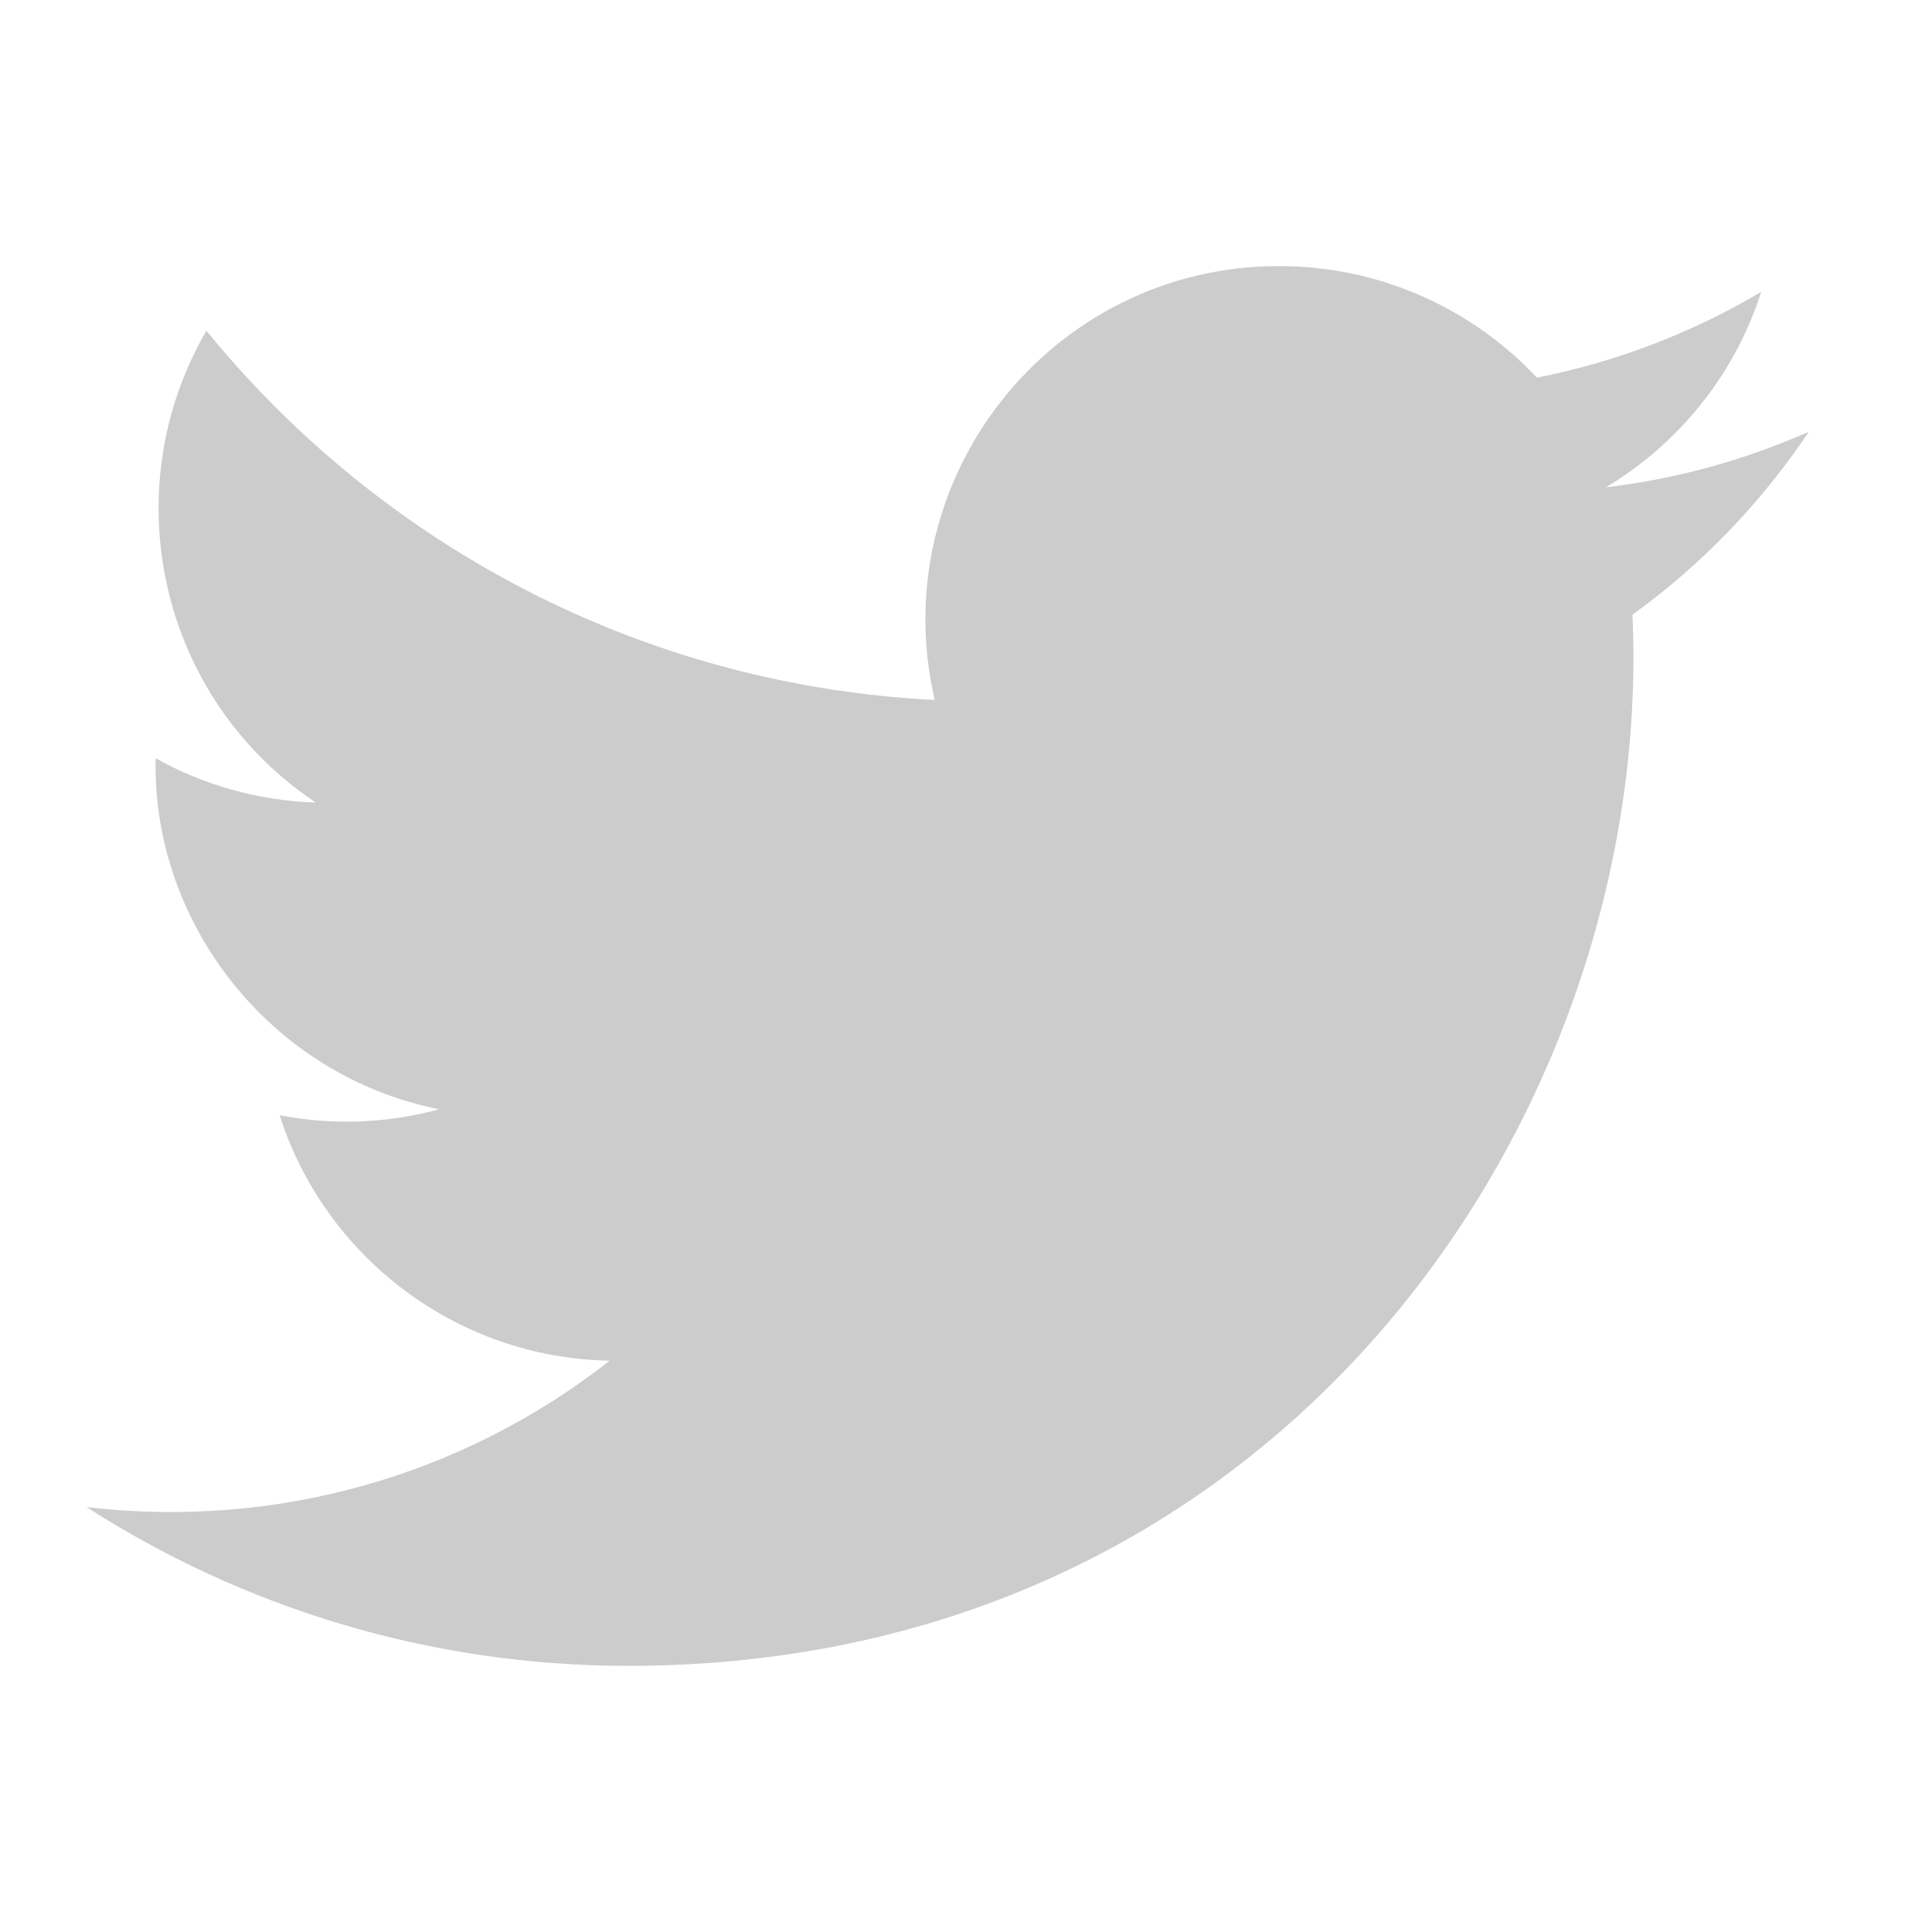
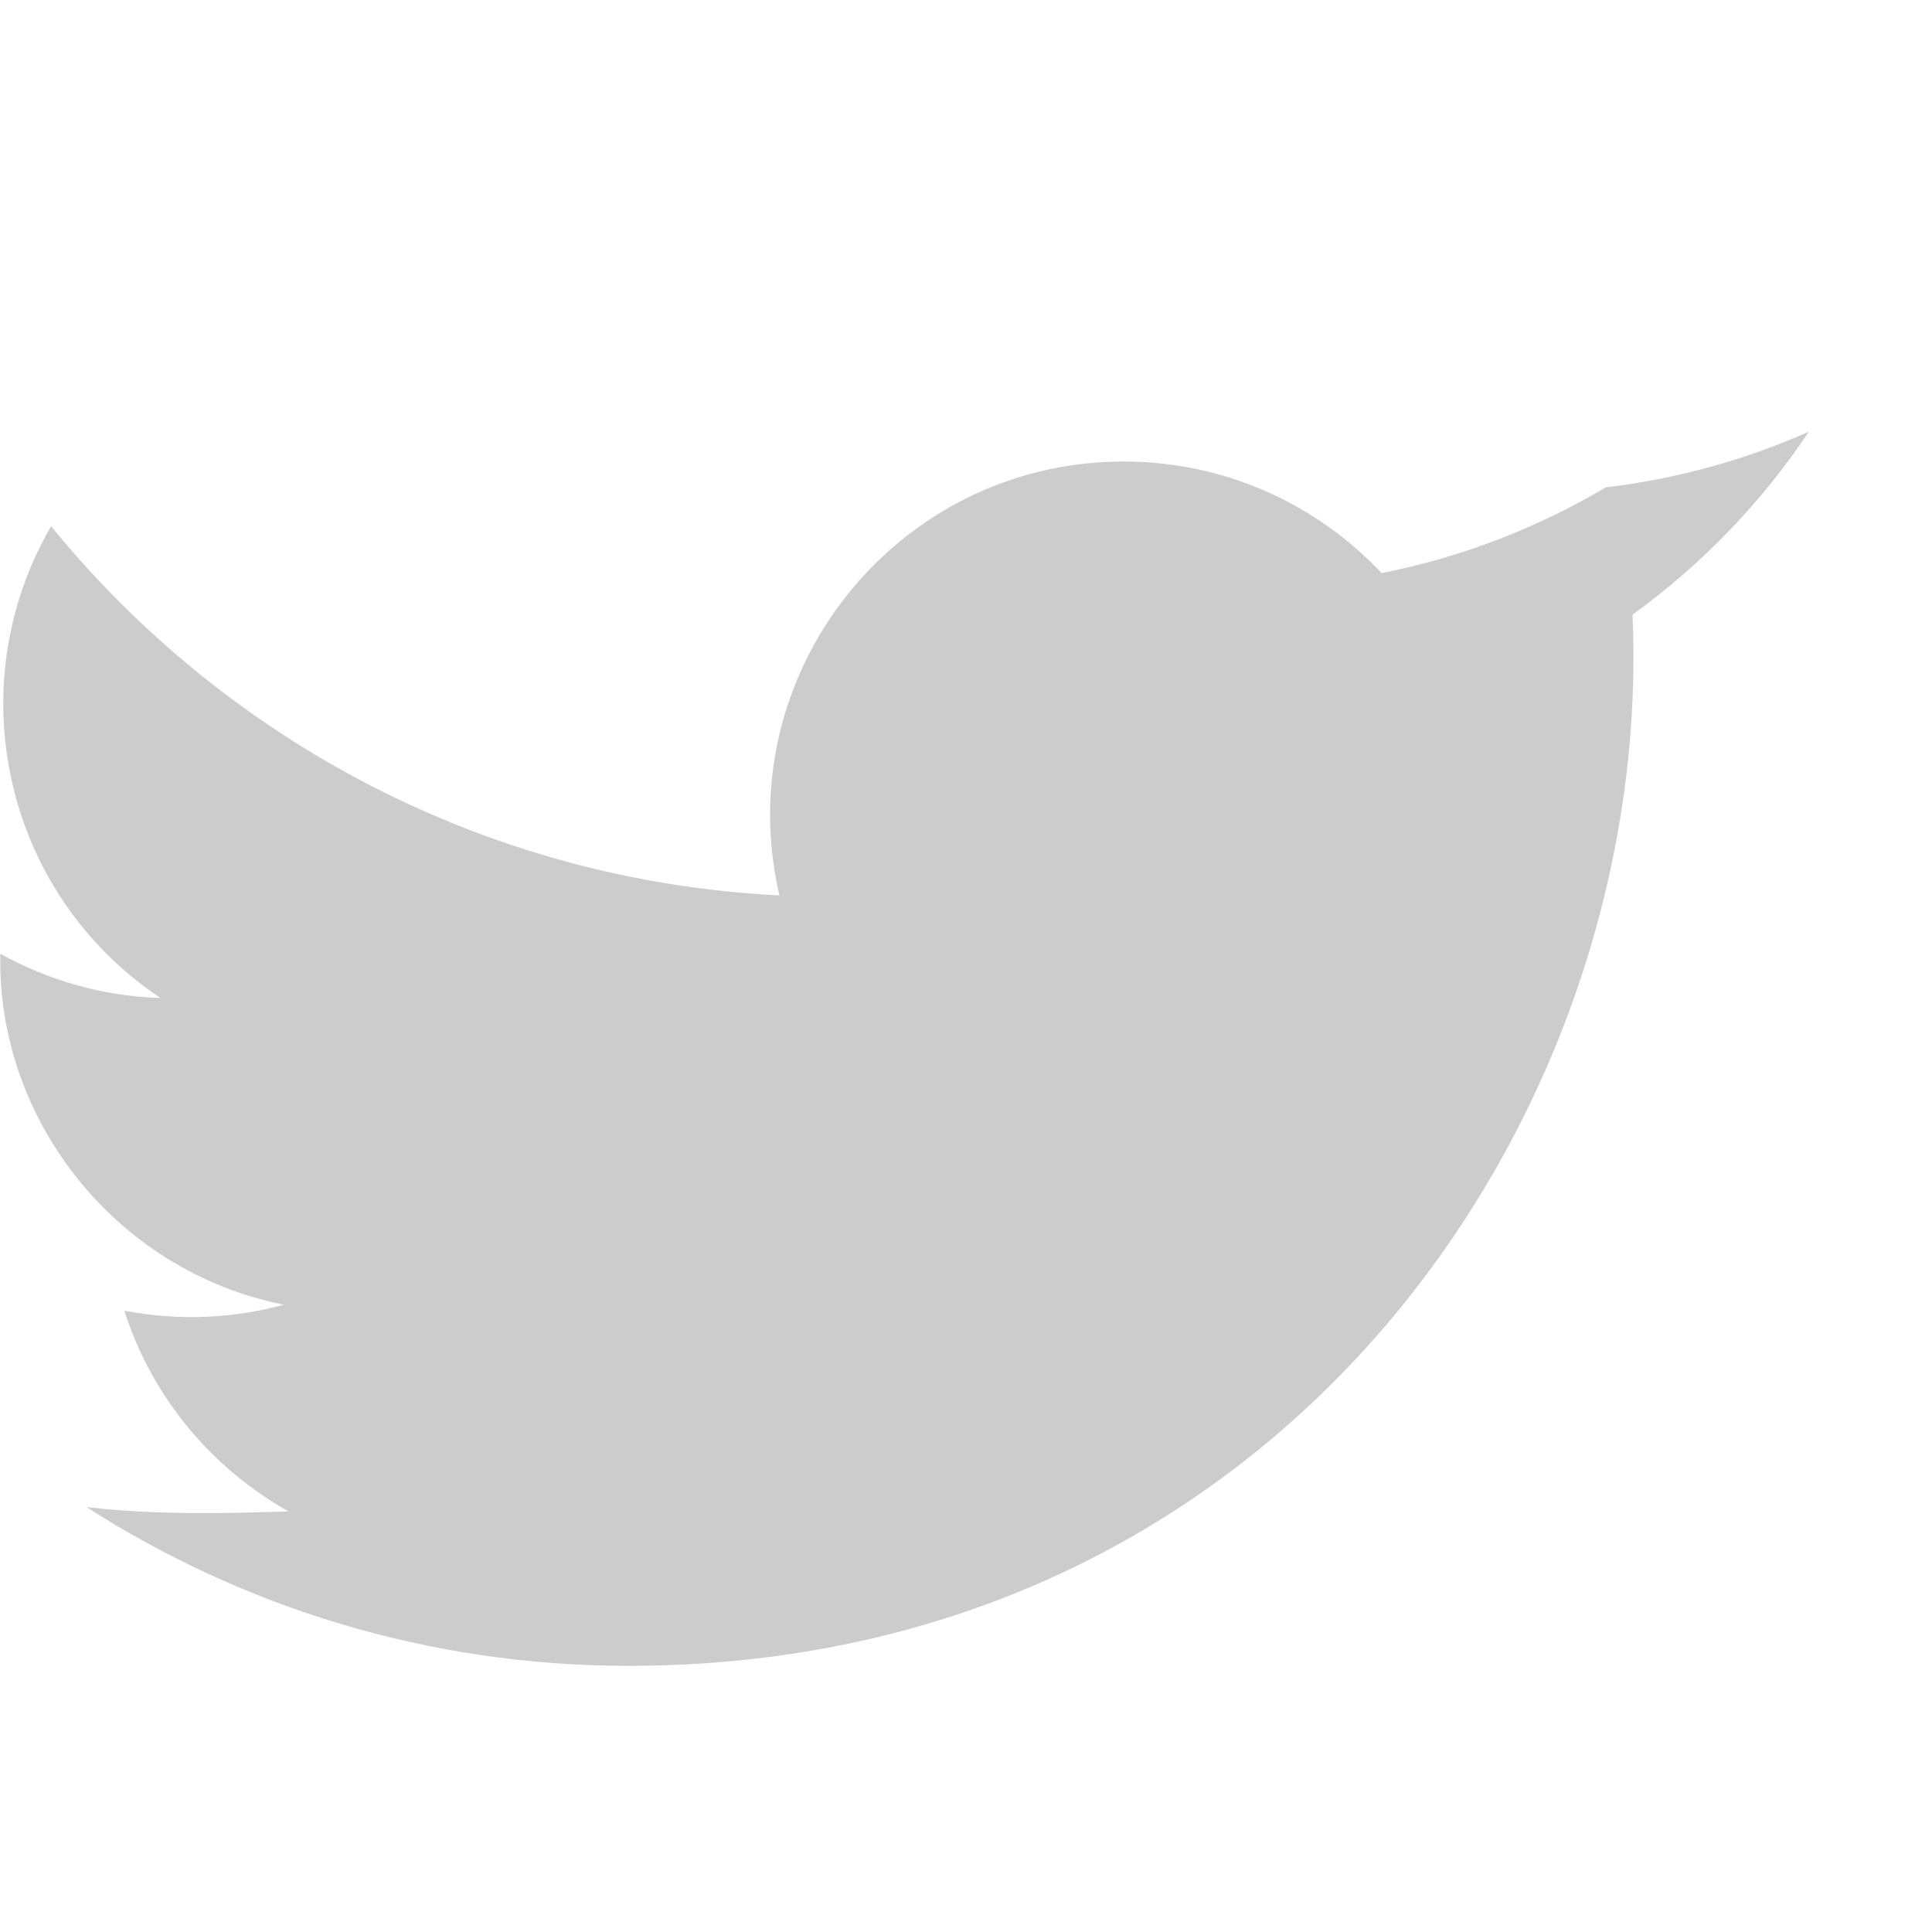
<svg xmlns="http://www.w3.org/2000/svg" version="1.1" id="Layer_1" x="0px" y="0px" width="67px" height="67px" viewBox="0 0 67 67" enable-background="new 0 0 67 67" xml:space="preserve">
-   <path id="XMLID_18_" fill="#CCCCCC" d="M3,52.264c5.423,3.479,11.865,5.506,18.783,5.506c22.753,0,35.604-19.215,34.83-36.454  c2.394-1.727,4.472-3.884,6.115-6.344c-2.199,0.974-4.56,1.634-7.037,1.928c2.527-1.513,4.474-3.914,5.386-6.778  c-2.369,1.404-4.991,2.424-7.778,2.974c-2.238-2.382-5.421-3.869-8.945-3.869c-7.91,0-13.724,7.381-11.938,15.047  c-10.185-0.51-19.215-5.389-25.257-12.804c-3.21,5.51-1.665,12.717,3.793,16.362c-2.01-0.063-3.901-0.617-5.554-1.534  c-0.132,5.679,3.936,10.988,9.83,12.171c-1.725,0.471-3.615,0.575-5.531,0.207c1.557,4.871,6.083,8.411,11.445,8.512  C15.991,51.229,9.501,53.029,3,52.264z" />
+   <path id="XMLID_18_" fill="#CCCCCC" d="M3,52.264c5.423,3.479,11.865,5.506,18.783,5.506c22.753,0,35.604-19.215,34.83-36.454  c2.394-1.727,4.472-3.884,6.115-6.344c-2.199,0.974-4.56,1.634-7.037,1.928c-2.369,1.404-4.991,2.424-7.778,2.974c-2.238-2.382-5.421-3.869-8.945-3.869c-7.91,0-13.724,7.381-11.938,15.047  c-10.185-0.51-19.215-5.389-25.257-12.804c-3.21,5.51-1.665,12.717,3.793,16.362c-2.01-0.063-3.901-0.617-5.554-1.534  c-0.132,5.679,3.936,10.988,9.83,12.171c-1.725,0.471-3.615,0.575-5.531,0.207c1.557,4.871,6.083,8.411,11.445,8.512  C15.991,51.229,9.501,53.029,3,52.264z" />
</svg>